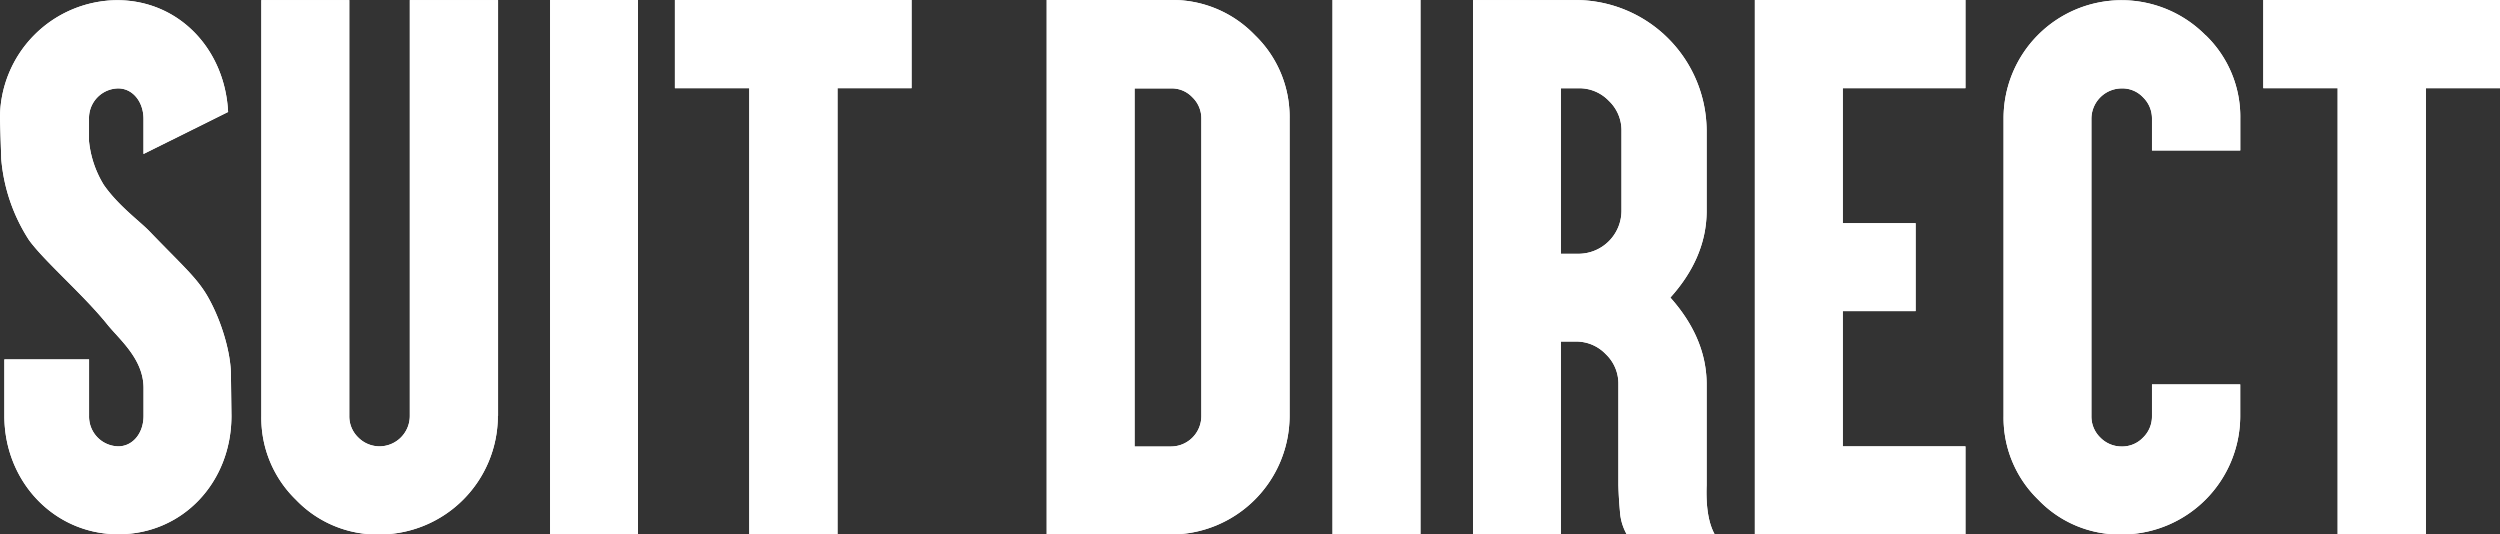
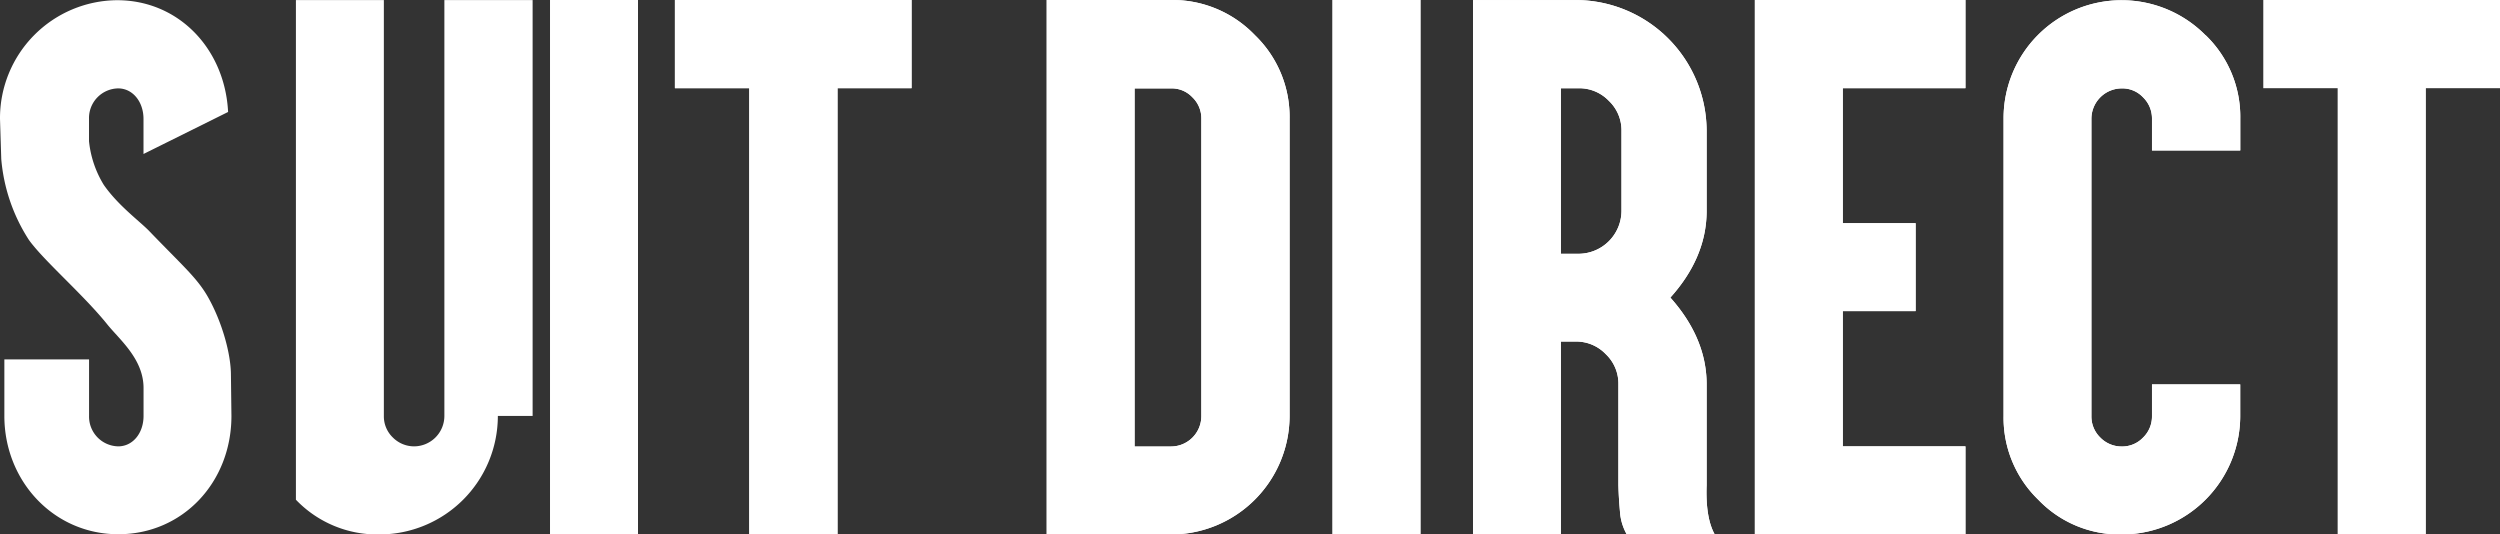
<svg xmlns="http://www.w3.org/2000/svg" id="Layer_1" data-name="Layer 1" viewBox="0 0 493.22 105.4">
  <rect x="0" y="0" width="493.22" height="105.4" fill="#333333" stroke="none" />
  <defs>
    <style>.cls-1{fill:#fff;}</style>
  </defs>
-   <path class="cls-1" d="M137.66,307.62A23.39,23.39,0,0,1,114.31,331a22.21,22.21,0,0,1-16.49-6.85A22.48,22.48,0,0,1,91,307.62V225.57h17.35v82.05a5.78,5.78,0,0,0,1.76,4.24,5.92,5.92,0,0,0,4.24,1.76,6,6,0,0,0,5.94-6V225.57h17.41v82.05Z" transform="translate(-39.44 -225.56)" />
+   <path class="cls-1" d="M137.66,307.62A23.39,23.39,0,0,1,114.31,331a22.21,22.21,0,0,1-16.49-6.85V225.57h17.35v82.05a5.78,5.78,0,0,0,1.76,4.24,5.92,5.92,0,0,0,4.24,1.76,6,6,0,0,0,5.94-6V225.57h17.41v82.05Z" transform="translate(-39.44 -225.56)" />
+   <polygon class="cls-1" points="122.11 0 112.28 0 108.53 0 108.53 3.83 108.53 101.58 108.53 105.4 112.28 105.4 122.11 105.4 125.87 105.4 125.87 101.58 125.87 3.83 125.87 0 122.11 0" />
+   <polygon class="cls-1" points="176.09 0 161.41 0 151.64 0 136.97 0 133.15 0 133.15 3.83 133.15 13.59 133.15 17.4 136.97 17.4 147.82 17.4 147.82 101.58 147.82 105.4 151.64 105.4 161.41 105.4 165.23 105.4 165.23 101.58 165.23 17.4 176.09 17.4 179.84 17.4 179.84 13.59 179.84 3.83 179.84 0 176.09 0" />
+   <path class="cls-1" d="M287,232.48a22.37,22.37,0,0,1,6.86,16.5v58.63A23.42,23.42,0,0,1,270.5,331H245.94V225.56H270.5A22.52,22.52,0,0,1,287,232.48M263.28,243v70.65h7.22a6,6,0,0,0,5.95-6V249a5.75,5.75,0,0,0-1.77-4.25A5.58,5.58,0,0,0,270.5,243Z" transform="translate(-39.44 -225.56)" />
+   <polygon class="cls-1" points="276.48 0 266.65 0 262.89 0 262.89 3.83 262.89 101.58 262.89 105.4 266.65 105.4 276.48 105.4 280.24 105.4 280.24 101.58 280.24 3.83 280.24 0 276.48 0" />
+   <path class="cls-1" d="M333.81,331h-3.76V225.57h20.26a25.88,25.88,0,0,1,25.83,25.83v15.77c0,6.55-2.79,12.25-7.16,17.1,4.37,4.89,7.16,10.6,7.16,17.1v19.89c-.16,4.25.36,7.48,1.58,9.71H360.37a10.46,10.46,0,0,1-1.33-4.5c-.16-1.77-.27-3.51-.31-5.21V301.37a8,8,0,0,0-2.49-5.94,8.07,8.07,0,0,0-5.93-2.49h-2.92v38H333.81Zm13.58-55.37h3.52a8.5,8.5,0,0,0,8.43-8.43V251.4a8,8,0,0,0-2.49-5.94,8.08,8.08,0,0,0-5.94-2.49h-3.52Z" transform="translate(-39.44 -225.56)" />
+   <polygon class="cls-1" points="383.93 0 349.97 0 346.21 0 346.21 3.83 346.21 101.58 346.21 105.4 349.97 105.4 383.93 105.4 387.76 105.4 387.76 101.58 387.76 91.82 387.76 88.06 383.93 88.06 363.56 88.06 363.56 61.38 374.17 61.38 377.93 61.38 377.93 57.61 377.93 47.85 377.93 44.03 374.17 44.03 363.56 44.03 363.56 17.4 383.93 17.4 387.76 17.4 387.76 13.59 387.76 3.83 387.76 0 383.93 0" />
+   <path class="cls-1" d="M474.56,232.48A22.36,22.36,0,0,1,481.42,249v6.25H464V249a5.81,5.81,0,0,0-1.76-4.24,5.6,5.6,0,0,0-4.19-1.76,6,6,0,0,0-6,6v58.65a5.79,5.79,0,0,0,1.76,4.24,5.88,5.88,0,0,0,4.24,1.76,5.69,5.69,0,0,0,4.19-1.76,5.79,5.79,0,0,0,1.76-4.24v-6.25h17.41v6.25A23.4,23.4,0,0,1,458.06,331a22.23,22.23,0,0,1-16.49-6.85,22.48,22.48,0,0,1-6.85-16.49V249a23.29,23.29,0,0,1,39.84-16.49" transform="translate(-39.44 -225.56)" />
+   <path class="cls-1" d="M85,299.56c0-4.24-1.76-10.43-4.43-15.22-2.17-3.9-5-6.24-11.82-13.33-2-2-6.08-5-8.85-9A20.39,20.39,0,0,1,57,253.42V249a5.85,5.85,0,0,1,5.75-6c2.9,0,5,2.67,5,6v6.94l16.69-8.29c-.62-12.37-9.68-22.05-21.91-22.05A23.28,23.28,0,0,0,39.44,249l.25,7.94a34.75,34.75,0,0,0,5.45,15.95c2.91,4.07,10.67,10.73,15.41,16.6,2.39,3,7.21,6.85,7.21,12.62v5.51c0,3.38-2.1,6-5,6a5.87,5.87,0,0,1-5.75-6V296.47H40.3v11.15c0,12.89,9.77,23.34,22.48,23.34S85.1,320.72,85.1,307.62Z" transform="translate(-39.44 -225.56)" />
  <polygon class="cls-1" points="122.11 0 112.28 0 108.53 0 108.53 3.83 108.53 101.58 108.53 105.4 112.28 105.4 122.11 105.4 125.87 105.4 125.87 101.58 125.87 3.83 125.87 0 122.11 0" />
  <polygon class="cls-1" points="176.09 0 161.41 0 151.64 0 136.97 0 133.15 0 133.15 3.83 133.15 13.59 133.15 17.4 136.97 17.4 147.82 17.4 147.82 101.58 147.82 105.4 151.64 105.4 161.41 105.4 165.23 105.4 165.23 101.58 165.23 17.4 176.09 17.4 179.84 17.4 179.84 13.59 179.84 3.83 179.84 0 176.09 0" />
  <path class="cls-1" d="M287,232.48a22.37,22.37,0,0,1,6.86,16.5v58.63A23.42,23.42,0,0,1,270.5,331H245.94V225.56H270.5A22.52,22.52,0,0,1,287,232.48M263.28,243v70.65h7.22a6,6,0,0,0,5.95-6V249a5.75,5.75,0,0,0-1.77-4.25A5.58,5.58,0,0,0,270.5,243Z" transform="translate(-39.44 -225.56)" />
  <polygon class="cls-1" points="276.48 0 266.65 0 262.89 0 262.89 3.83 262.89 101.58 262.89 105.4 266.65 105.4 276.48 105.4 280.24 105.4 280.24 101.58 280.24 3.83 280.24 0 276.48 0" />
  <path class="cls-1" d="M333.81,331h-3.76V225.57h20.26a25.88,25.88,0,0,1,25.83,25.83v15.77c0,6.55-2.79,12.25-7.16,17.1,4.37,4.89,7.16,10.6,7.16,17.1v19.89c-.16,4.25.36,7.48,1.58,9.71H360.37a10.46,10.46,0,0,1-1.33-4.5c-.16-1.77-.27-3.51-.31-5.21V301.37a8,8,0,0,0-2.49-5.94,8.07,8.07,0,0,0-5.93-2.49h-2.92v38H333.81Zm13.58-55.37h3.52a8.5,8.5,0,0,0,8.43-8.43V251.4a8,8,0,0,0-2.49-5.94,8.08,8.08,0,0,0-5.94-2.49h-3.52Z" transform="translate(-39.44 -225.56)" />
  <polygon class="cls-1" points="383.93 0 349.97 0 346.21 0 346.21 3.83 346.21 101.58 346.21 105.4 349.97 105.4 383.93 105.4 387.76 105.4 387.76 101.58 387.76 91.82 387.76 88.06 383.93 88.06 363.56 88.06 363.56 61.38 374.17 61.38 377.93 61.38 377.93 57.61 377.93 47.85 377.93 44.03 374.17 44.03 363.56 44.03 363.56 17.4 383.93 17.4 387.76 17.4 387.76 13.59 387.76 3.83 387.76 0 383.93 0" />
  <path class="cls-1" d="M474.56,232.48A22.36,22.36,0,0,1,481.42,249v6.25H464V249a5.81,5.81,0,0,0-1.76-4.24,5.6,5.6,0,0,0-4.19-1.76,6,6,0,0,0-6,6v58.65a5.79,5.79,0,0,0,1.76,4.24,5.88,5.88,0,0,0,4.24,1.76,5.69,5.69,0,0,0,4.19-1.76,5.79,5.79,0,0,0,1.76-4.24v-6.25h17.41v6.25A23.4,23.4,0,0,1,458.06,331a22.23,22.23,0,0,1-16.49-6.85,22.48,22.48,0,0,1-6.85-16.49V249a23.29,23.29,0,0,1,39.84-16.49" transform="translate(-39.44 -225.56)" />
  <polygon class="cls-1" points="489.45 0 474.78 0 465.02 0 450.34 0 446.52 0 446.52 3.83 446.52 13.59 446.52 17.4 450.34 17.4 461.19 17.4 461.19 101.58 461.19 105.4 465.02 105.4 474.78 105.4 478.6 105.4 478.6 101.58 478.6 17.4 489.45 17.4 493.22 17.4 493.22 13.59 493.22 3.83 493.22 0 489.45 0" />
-   <path class="cls-1" d="M85,299.56c0-4.24-1.76-10.43-4.43-15.22-2.17-3.9-5-6.24-11.82-13.33-2-2-6.08-5-8.85-9A20.39,20.39,0,0,1,57,253.42V249a5.85,5.85,0,0,1,5.75-6c2.9,0,5,2.67,5,6v6.94l16.69-8.29c-.62-12.37-9.68-22.05-21.91-22.05A23.28,23.28,0,0,0,39.44,249l.25,7.94a34.75,34.75,0,0,0,5.45,15.95c2.91,4.07,10.67,10.73,15.41,16.6,2.39,3,7.21,6.85,7.21,12.62v5.51c0,3.38-2.1,6-5,6a5.87,5.87,0,0,1-5.75-6V296.47H40.3v11.15c0,12.89,9.77,23.34,22.48,23.34S85.1,320.72,85.1,307.62Z" transform="translate(-39.44 -225.56)" />
-   <path class="cls-1" d="M137.66,307.62A23.39,23.39,0,0,1,114.31,331a22.21,22.21,0,0,1-16.49-6.85A22.48,22.48,0,0,1,91,307.62V225.57h17.35v82.05a5.78,5.78,0,0,0,1.76,4.24,5.92,5.92,0,0,0,4.24,1.76,6,6,0,0,0,5.94-6V225.57h17.41v82.05Z" transform="translate(-39.44 -225.56)" />
-   <polygon class="cls-1" points="122.11 0 112.28 0 108.53 0 108.53 3.83 108.53 101.58 108.53 105.4 112.28 105.4 122.11 105.4 125.87 105.4 125.87 101.58 125.87 3.83 125.87 0 122.11 0" />
-   <polygon class="cls-1" points="176.09 0 161.41 0 151.64 0 136.97 0 133.15 0 133.15 3.83 133.15 13.59 133.15 17.4 136.97 17.4 147.82 17.4 147.82 101.58 147.82 105.4 151.64 105.4 161.41 105.4 165.23 105.4 165.23 101.58 165.23 17.4 176.09 17.4 179.84 17.4 179.84 13.59 179.84 3.83 179.84 0 176.09 0" />
-   <path class="cls-1" d="M287,232.48a22.37,22.37,0,0,1,6.86,16.5v58.63A23.42,23.42,0,0,1,270.5,331H245.94V225.56H270.5A22.52,22.52,0,0,1,287,232.48M263.28,243v70.65h7.22a6,6,0,0,0,5.95-6V249a5.75,5.75,0,0,0-1.77-4.25A5.58,5.58,0,0,0,270.5,243Z" transform="translate(-39.44 -225.56)" />
-   <polygon class="cls-1" points="276.48 0 266.65 0 262.89 0 262.89 3.83 262.89 101.58 262.89 105.4 266.65 105.4 276.48 105.4 280.24 105.4 280.24 101.58 280.24 3.83 280.24 0 276.48 0" />
-   <path class="cls-1" d="M333.81,331h-3.76V225.57h20.26a25.88,25.88,0,0,1,25.83,25.83v15.77c0,6.55-2.79,12.25-7.16,17.1,4.37,4.89,7.16,10.6,7.16,17.1v19.89c-.16,4.25.36,7.48,1.58,9.71H360.37a10.46,10.46,0,0,1-1.33-4.5c-.16-1.77-.27-3.51-.31-5.21V301.37a8,8,0,0,0-2.49-5.94,8.07,8.07,0,0,0-5.93-2.49h-2.92v38H333.81Zm13.58-55.37h3.52a8.5,8.5,0,0,0,8.43-8.43V251.4a8,8,0,0,0-2.49-5.94,8.08,8.08,0,0,0-5.94-2.49h-3.52Z" transform="translate(-39.44 -225.56)" />
-   <polygon class="cls-1" points="383.93 0 349.97 0 346.21 0 346.21 3.83 346.21 101.58 346.21 105.4 349.97 105.4 383.93 105.4 387.76 105.4 387.76 101.58 387.76 91.82 387.76 88.06 383.93 88.06 363.56 88.06 363.56 61.38 374.17 61.38 377.93 61.38 377.93 57.61 377.93 47.85 377.93 44.03 374.17 44.03 363.56 44.03 363.56 17.4 383.93 17.4 387.76 17.4 387.76 13.59 387.76 3.83 387.76 0 383.93 0" />
-   <path class="cls-1" d="M474.56,232.48A22.36,22.36,0,0,1,481.42,249v6.25H464V249a5.81,5.81,0,0,0-1.76-4.24,5.6,5.6,0,0,0-4.19-1.76,6,6,0,0,0-6,6v58.65a5.79,5.79,0,0,0,1.76,4.24,5.88,5.88,0,0,0,4.24,1.76,5.69,5.69,0,0,0,4.19-1.76,5.79,5.79,0,0,0,1.76-4.24v-6.25h17.41v6.25A23.4,23.4,0,0,1,458.06,331a22.23,22.23,0,0,1-16.49-6.85,22.48,22.48,0,0,1-6.85-16.49V249a23.29,23.29,0,0,1,39.84-16.49" transform="translate(-39.44 -225.56)" />
-   <polygon class="cls-1" points="489.45 0 474.78 0 465.02 0 450.34 0 446.52 0 446.52 3.83 446.52 13.59 446.52 17.4 450.34 17.4 461.19 17.4 461.19 101.58 461.19 105.4 465.02 105.4 474.78 105.4 478.6 105.4 478.6 101.58 478.6 17.4 489.45 17.4 493.22 17.4 493.22 13.59 493.22 3.83 493.22 0 489.45 0" />
-   <path class="cls-1" d="M85,299.56c0-4.24-1.76-10.43-4.43-15.22-2.17-3.9-5-6.24-11.82-13.33-2-2-6.08-5-8.85-9A20.39,20.39,0,0,1,57,253.42V249a5.85,5.85,0,0,1,5.75-6c2.9,0,5,2.67,5,6v6.94l16.69-8.29c-.62-12.37-9.68-22.05-21.91-22.05A23.28,23.28,0,0,0,39.44,249l.25,7.94a34.75,34.75,0,0,0,5.45,15.95c2.91,4.07,10.67,10.73,15.41,16.6,2.39,3,7.21,6.85,7.21,12.62v5.51c0,3.38-2.1,6-5,6a5.87,5.87,0,0,1-5.75-6V296.47H40.3v11.15c0,12.89,9.77,23.34,22.48,23.34S85.1,320.72,85.1,307.62Z" transform="translate(-39.44 -225.56)" />
</svg>